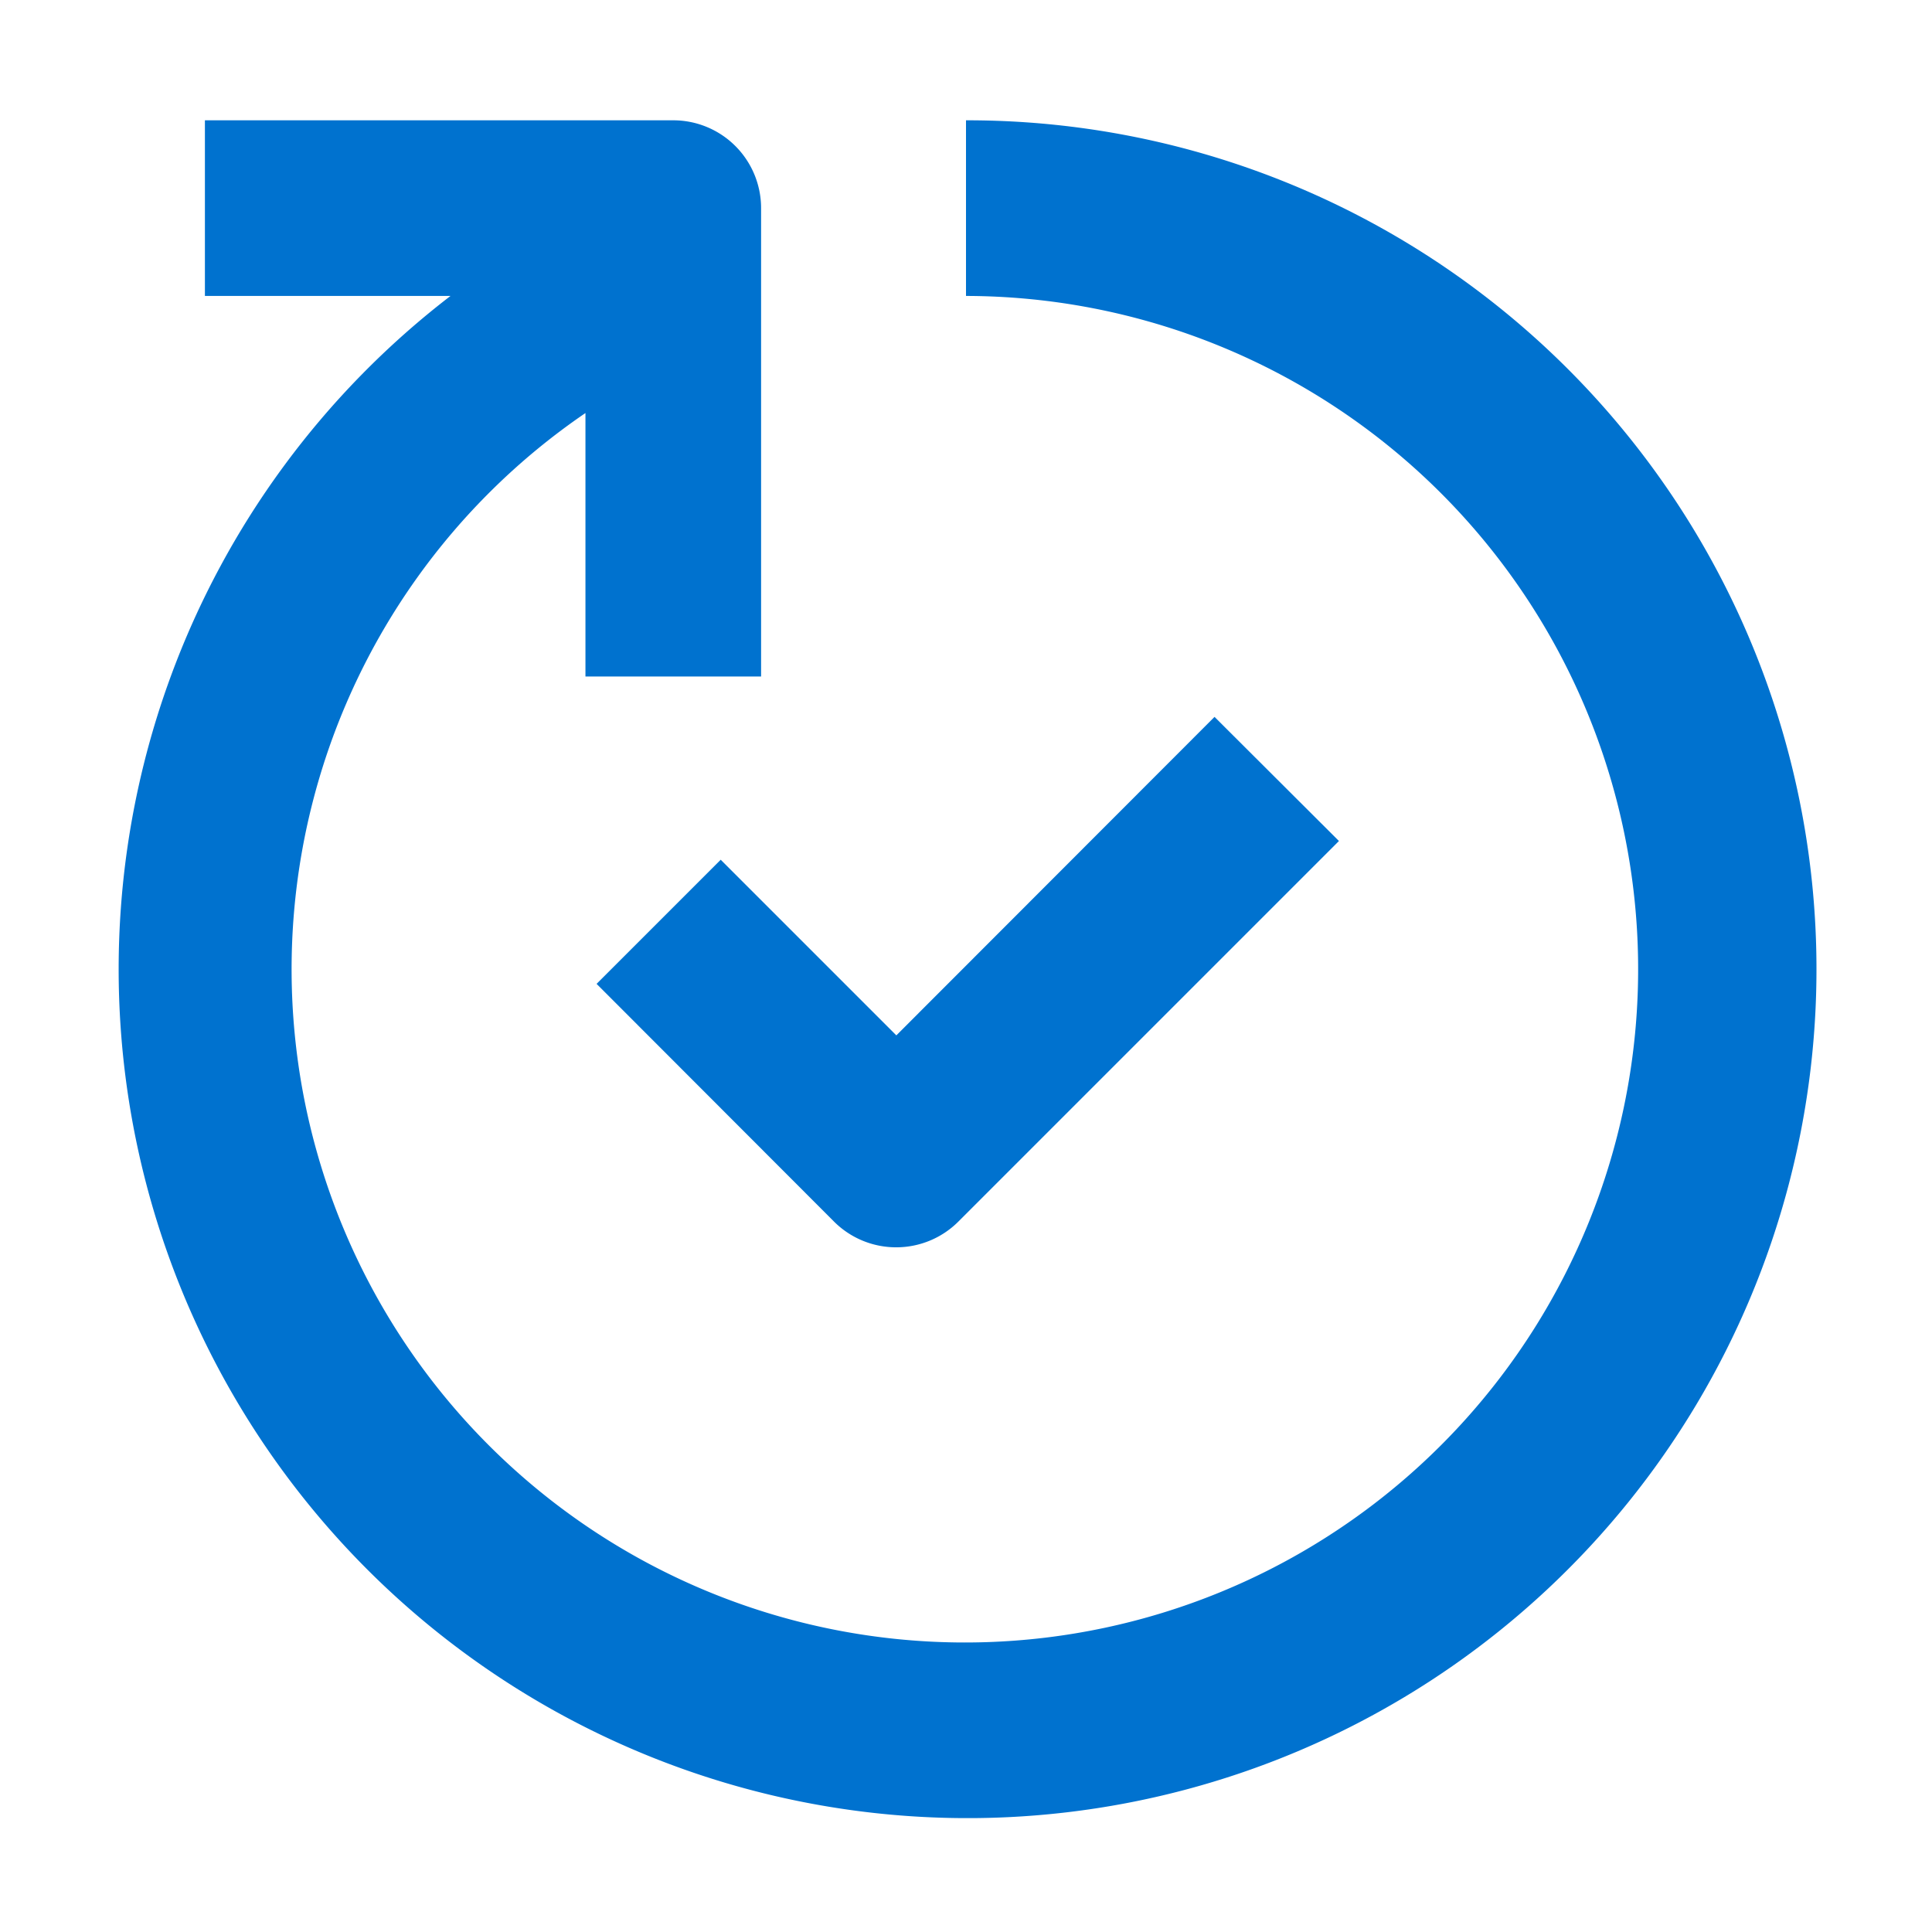
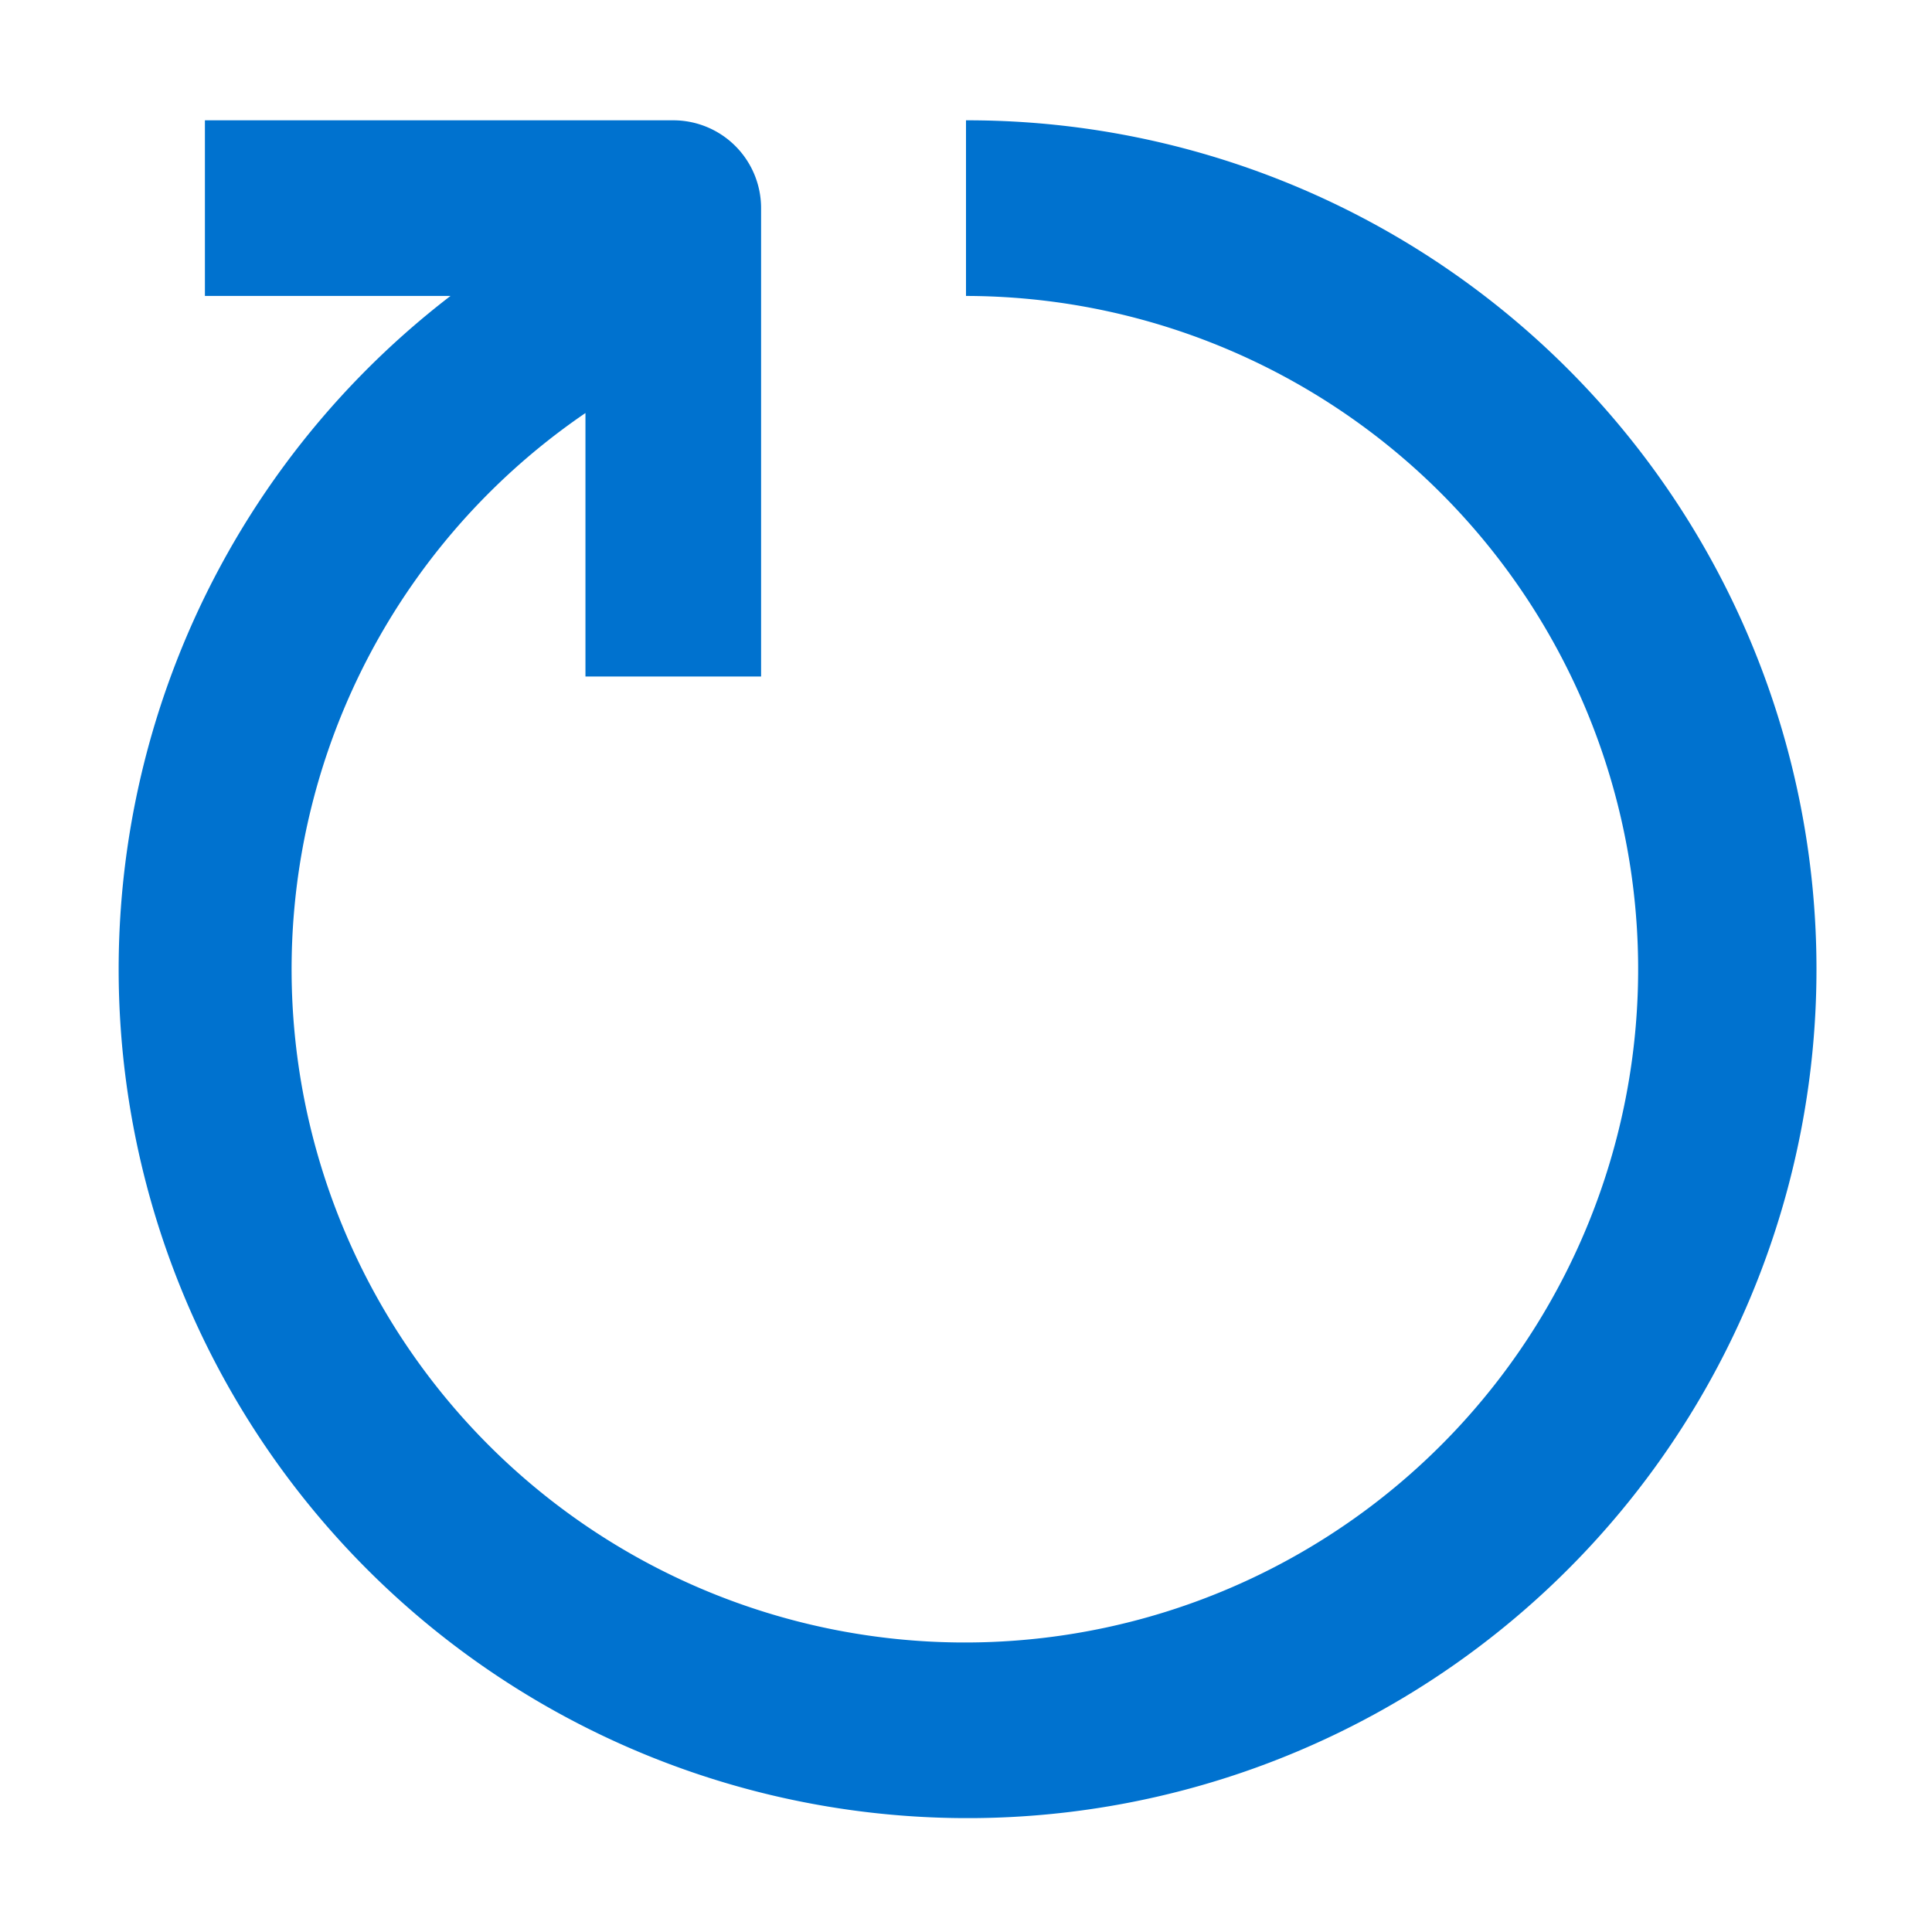
<svg xmlns="http://www.w3.org/2000/svg" id="Layer_1" data-name="Layer 1" viewBox="0 0 66 66">
  <defs>
    <style>.cls-1{fill:#0072cf;}</style>
  </defs>
  <path class="cls-1" d="M33,4.11v6a23,23,0,1,1-13,4v9h6v-16a3,3,0,0,0-3-3H7v6h8.39A29,29,0,1,0,33,4.11Z" />
-   <path class="cls-1" d="M30.61,42.61a3,3,0,0,1-2.12-.88l-8.11-8.12,4.24-4.24,6,6L41.49,24.49l4.25,4.24-13,13A3,3,0,0,1,30.61,42.61Z" />
</svg>